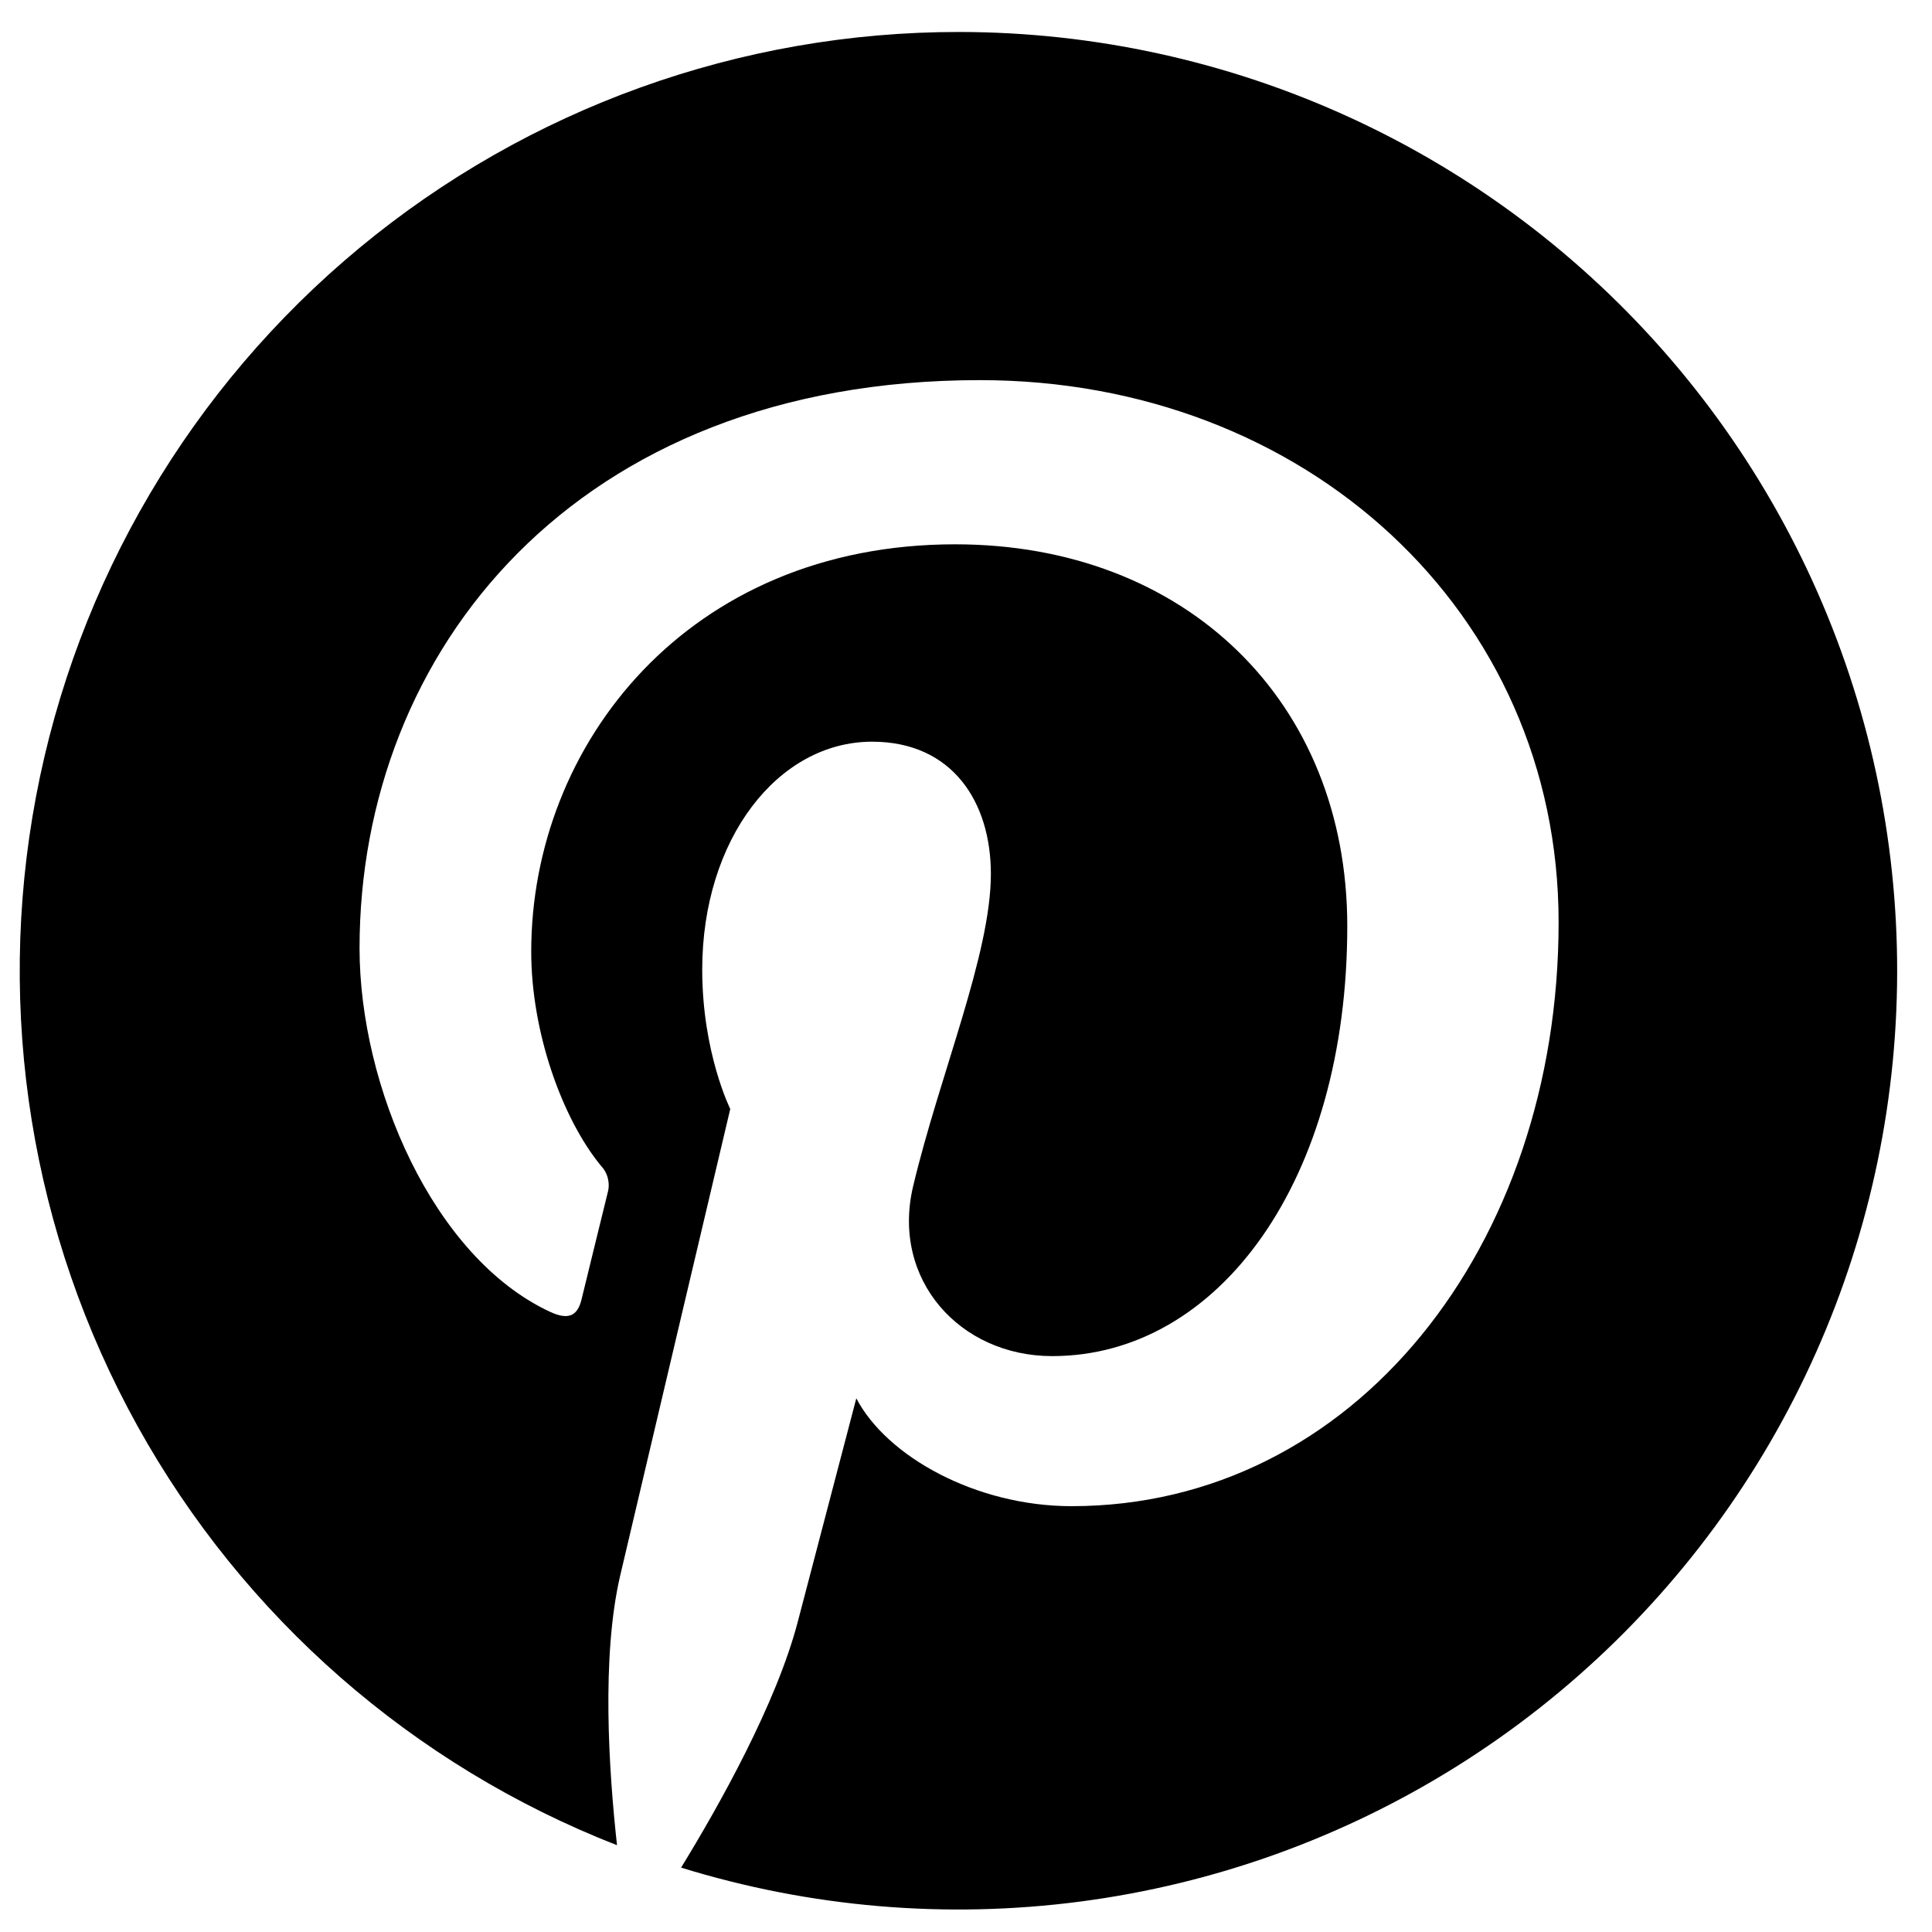
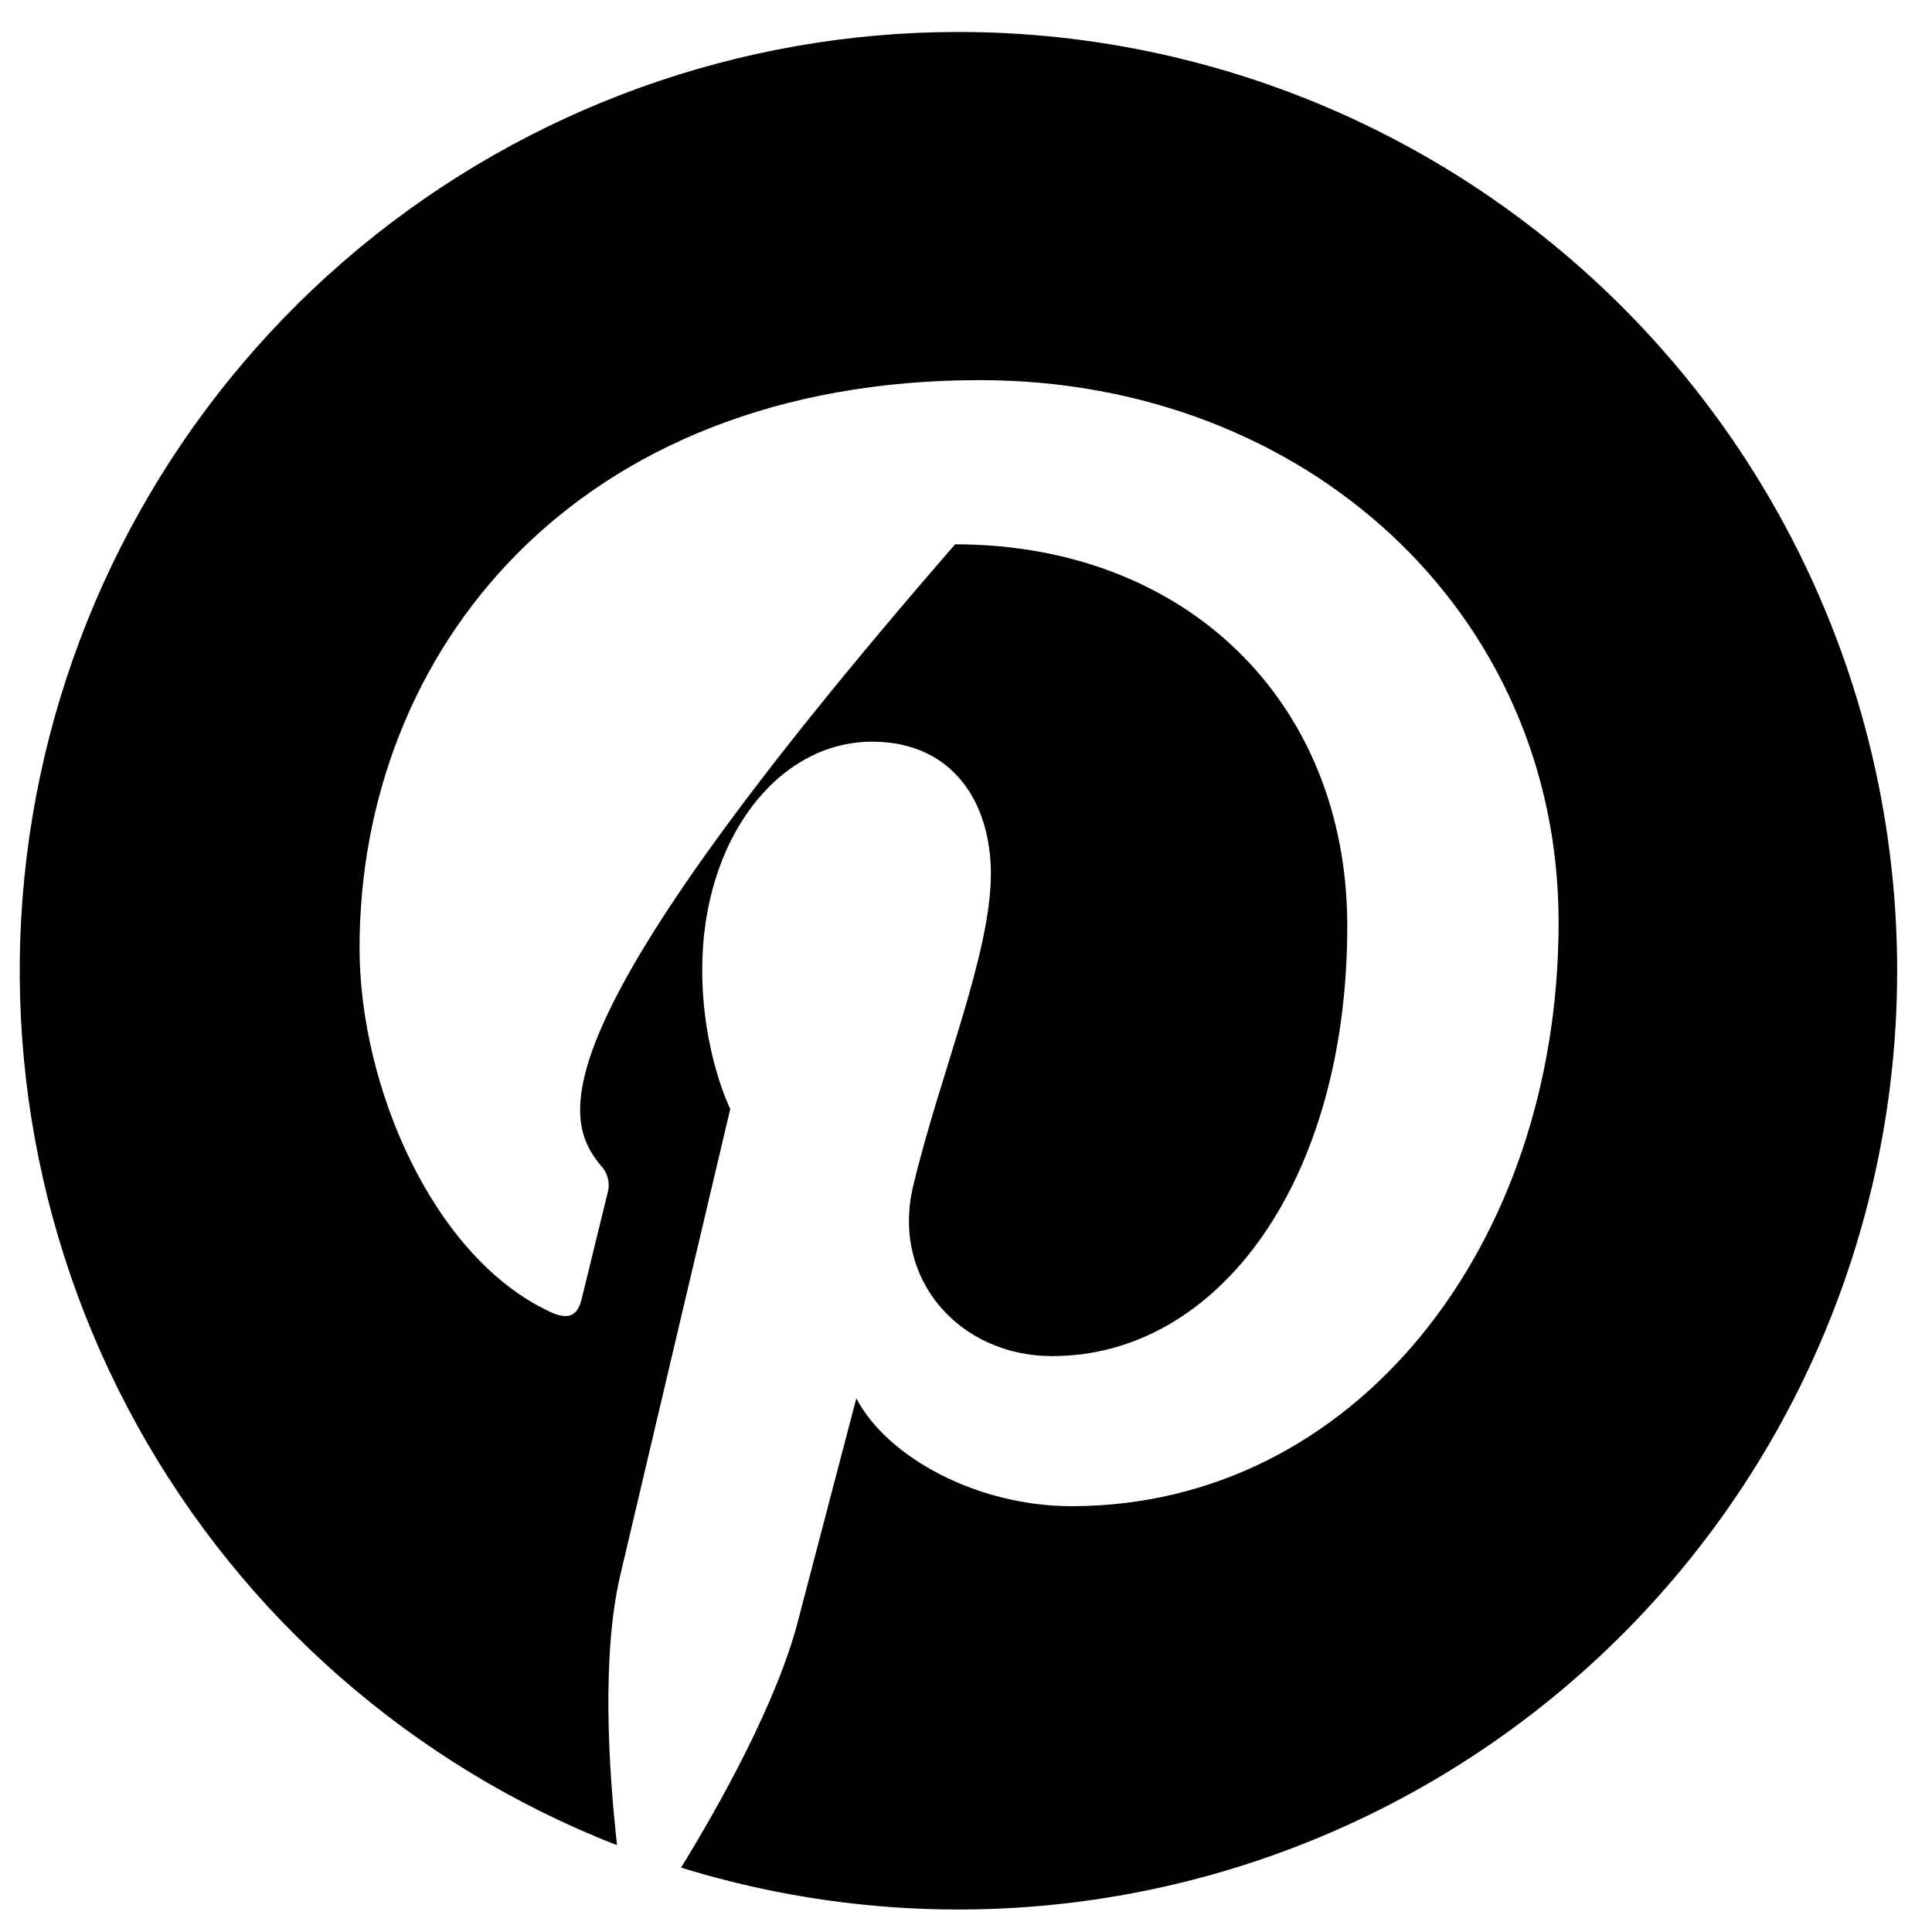
<svg xmlns="http://www.w3.org/2000/svg" width="49" height="49" viewBox="0 0 49 49" fill="none">
-   <path d="M24.325 0.811C18.773 0.807 13.395 2.744 9.12 6.285C4.845 9.827 1.942 14.751 0.913 20.206C-0.116 25.662 0.793 31.305 3.484 36.161C6.175 41.017 10.478 44.779 15.649 46.799C15.441 44.915 15.25 42.019 15.729 39.962C16.164 38.102 18.521 28.126 18.521 28.126C18.521 28.126 17.81 26.7 17.81 24.593C17.81 21.281 19.729 18.811 22.119 18.811C24.149 18.811 25.131 20.334 25.131 22.165C25.131 24.206 23.831 27.26 23.158 30.09C22.599 32.459 24.349 34.394 26.685 34.394C30.917 34.394 34.17 29.93 34.17 23.489C34.17 17.79 30.072 13.805 24.224 13.805C17.45 13.805 13.473 18.885 13.473 24.135C13.473 26.183 14.262 28.376 15.244 29.57C15.329 29.659 15.389 29.77 15.418 29.89C15.447 30.01 15.445 30.135 15.411 30.254C15.229 31.004 14.828 32.623 14.75 32.953C14.646 33.388 14.405 33.48 13.953 33.272C10.976 31.888 9.119 27.54 9.119 24.046C9.119 16.537 14.578 9.641 24.852 9.641C33.11 9.641 39.53 15.525 39.53 23.391C39.53 31.596 34.354 38.2 27.176 38.2C24.762 38.2 22.494 36.947 21.718 35.465L20.235 41.126C19.697 43.194 18.244 45.787 17.274 47.367C20.548 48.379 24.001 48.673 27.399 48.228C30.797 47.783 34.058 46.61 36.961 44.789C39.864 42.968 42.339 40.542 44.218 37.676C46.097 34.81 47.335 31.573 47.848 28.185C48.361 24.797 48.137 21.338 47.191 18.045C46.245 14.752 44.599 11.701 42.365 9.102C40.132 6.503 37.364 4.417 34.251 2.986C31.137 1.555 27.751 0.813 24.325 0.811Z" fill="black" />
+   <path d="M24.325 0.811C18.773 0.807 13.395 2.744 9.12 6.285C4.845 9.827 1.942 14.751 0.913 20.206C-0.116 25.662 0.793 31.305 3.484 36.161C6.175 41.017 10.478 44.779 15.649 46.799C15.441 44.915 15.25 42.019 15.729 39.962C16.164 38.102 18.521 28.126 18.521 28.126C18.521 28.126 17.81 26.7 17.81 24.593C17.81 21.281 19.729 18.811 22.119 18.811C24.149 18.811 25.131 20.334 25.131 22.165C25.131 24.206 23.831 27.26 23.158 30.09C22.599 32.459 24.349 34.394 26.685 34.394C30.917 34.394 34.17 29.93 34.17 23.489C34.17 17.79 30.072 13.805 24.224 13.805C13.473 26.183 14.262 28.376 15.244 29.57C15.329 29.659 15.389 29.77 15.418 29.89C15.447 30.01 15.445 30.135 15.411 30.254C15.229 31.004 14.828 32.623 14.75 32.953C14.646 33.388 14.405 33.48 13.953 33.272C10.976 31.888 9.119 27.54 9.119 24.046C9.119 16.537 14.578 9.641 24.852 9.641C33.11 9.641 39.53 15.525 39.53 23.391C39.53 31.596 34.354 38.2 27.176 38.2C24.762 38.2 22.494 36.947 21.718 35.465L20.235 41.126C19.697 43.194 18.244 45.787 17.274 47.367C20.548 48.379 24.001 48.673 27.399 48.228C30.797 47.783 34.058 46.61 36.961 44.789C39.864 42.968 42.339 40.542 44.218 37.676C46.097 34.81 47.335 31.573 47.848 28.185C48.361 24.797 48.137 21.338 47.191 18.045C46.245 14.752 44.599 11.701 42.365 9.102C40.132 6.503 37.364 4.417 34.251 2.986C31.137 1.555 27.751 0.813 24.325 0.811Z" fill="black" />
</svg>